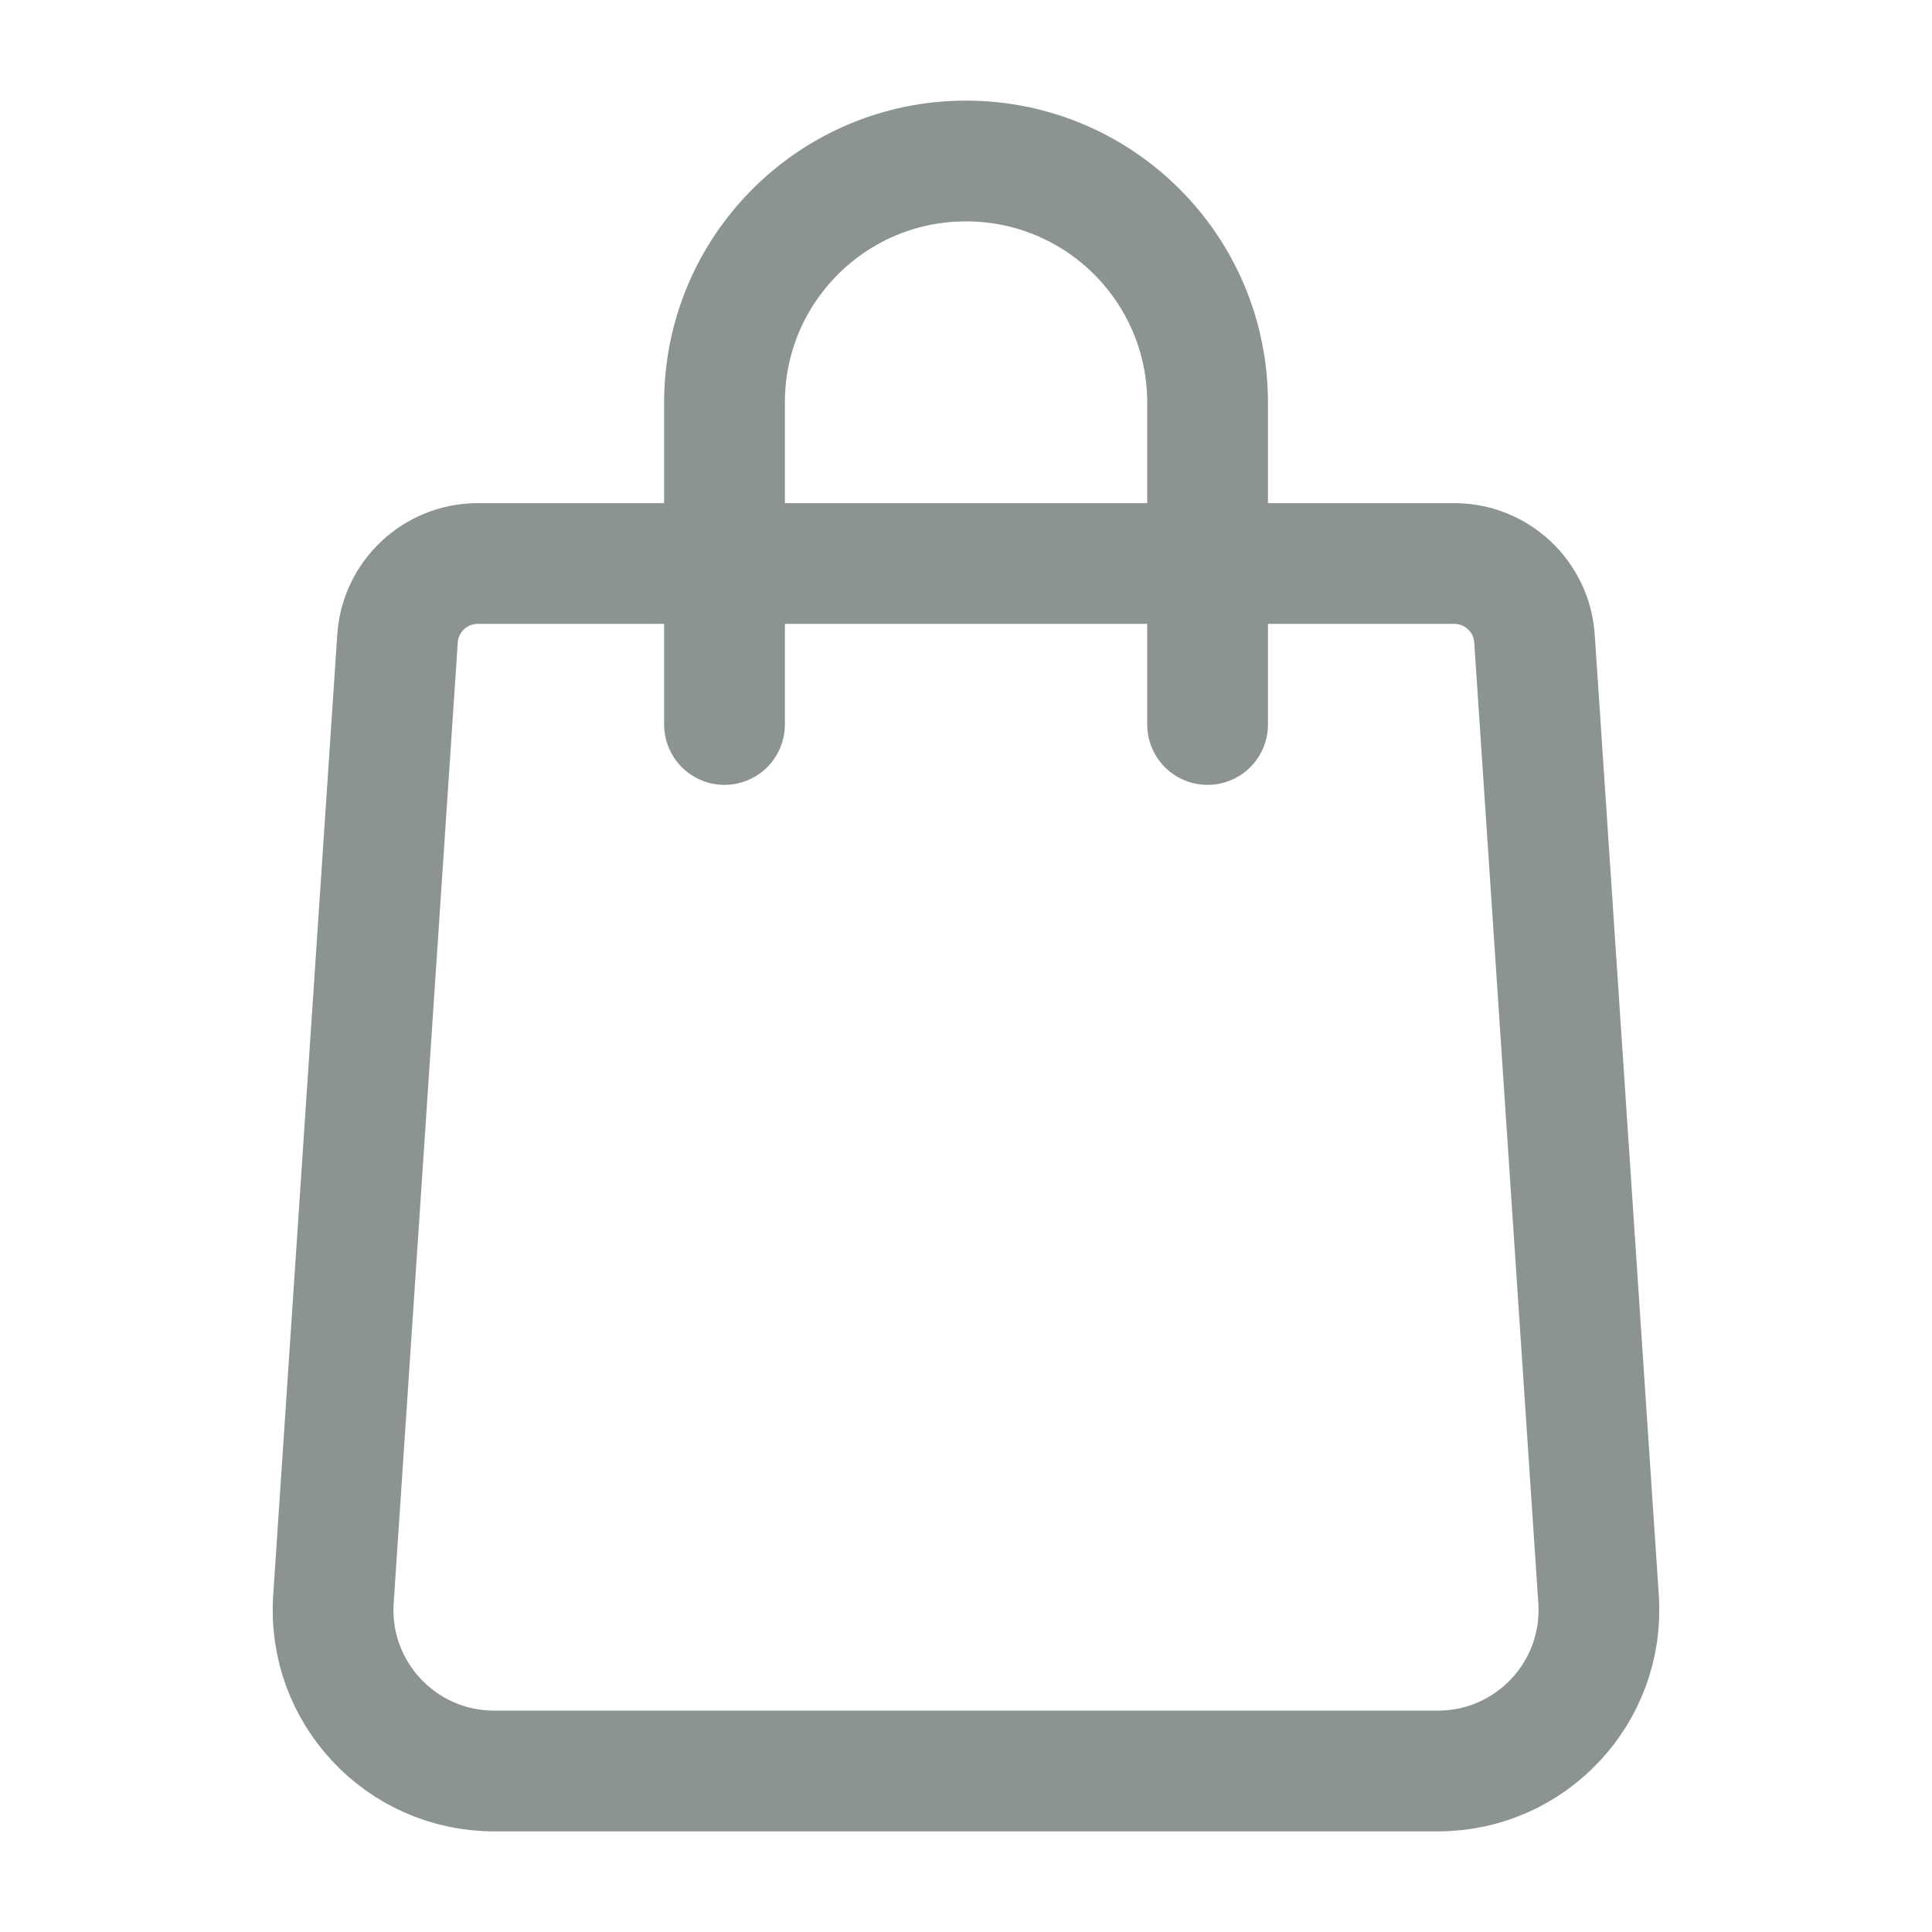
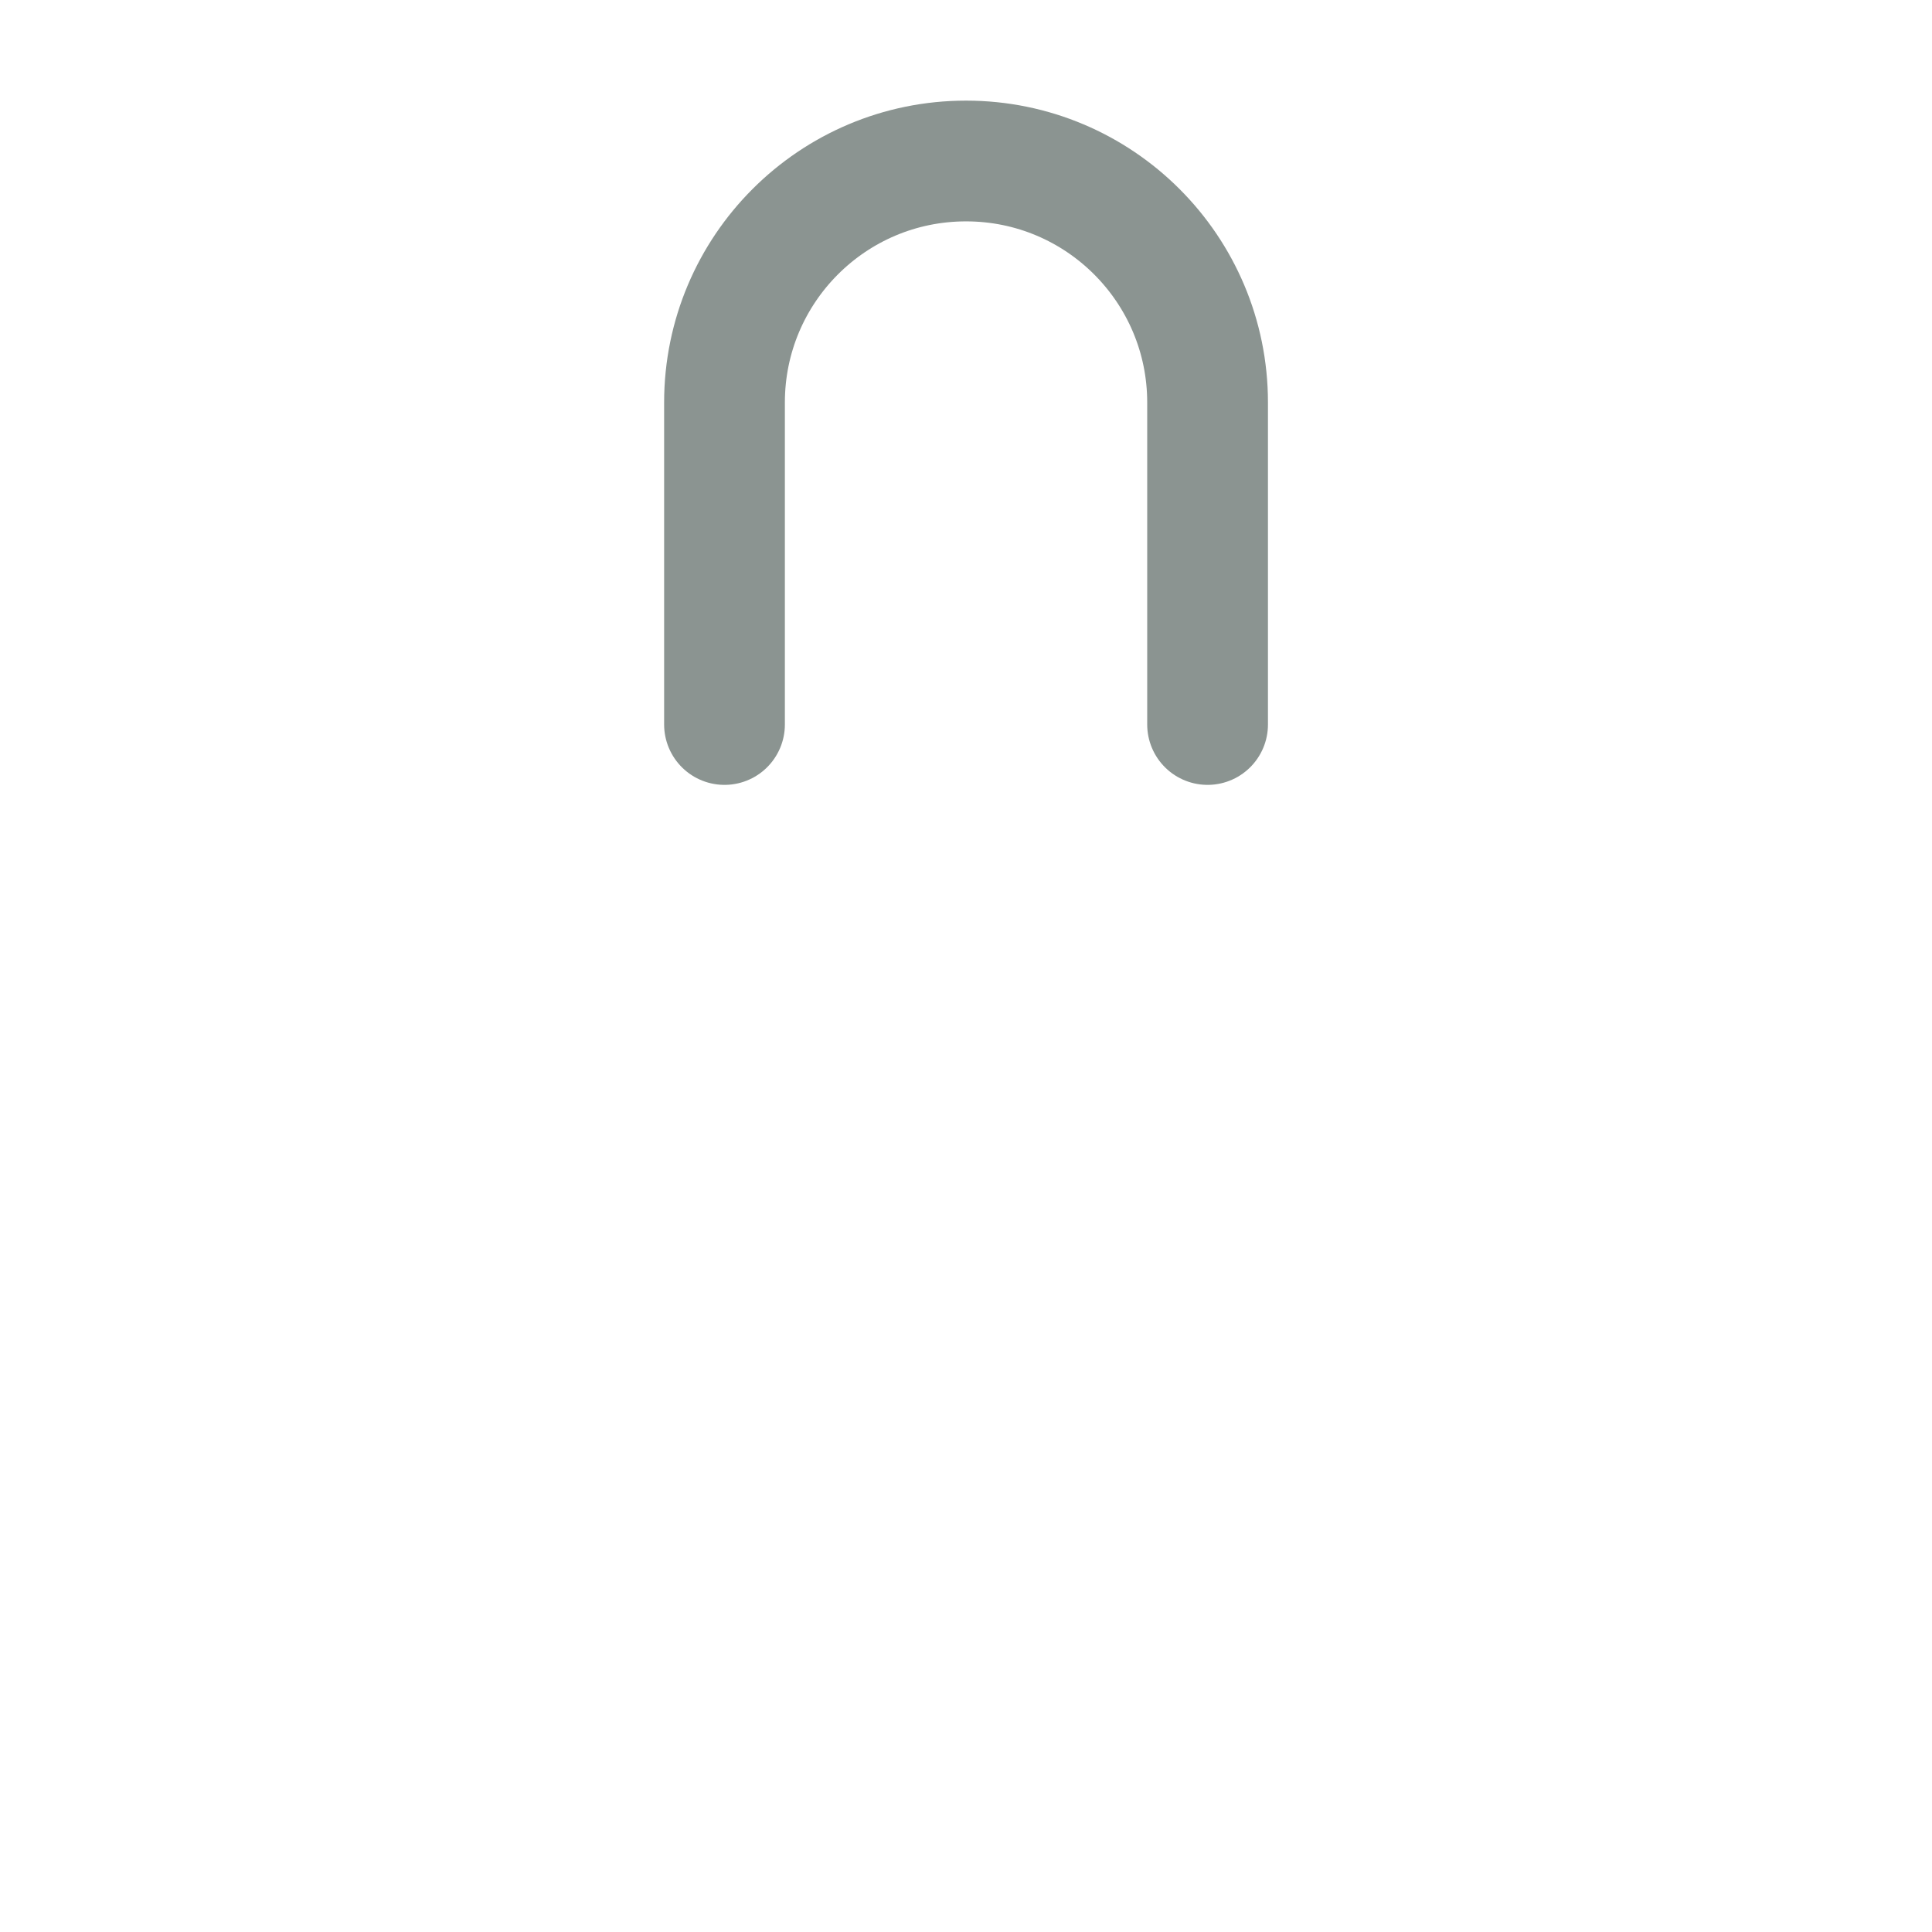
<svg xmlns="http://www.w3.org/2000/svg" width="24" height="24" viewBox="0 0 24 24" fill="none">
-   <path fill-rule="evenodd" clip-rule="evenodd" d="M18.064 7H5.936C5.409 7 4.973 7.408 4.938 7.933L4.142 19.867C4.065 21.021 4.981 22 6.138 22H17.862C19.019 22 19.935 21.021 19.858 19.867L19.062 7.933C19.027 7.408 18.591 7 18.064 7Z" stroke="#8B9491" stroke-width="1.5" stroke-linecap="round" stroke-linejoin="round" />
  <path d="M15.001 9V5V5V5C15.001 3.343 13.658 2 12.001 2H12C10.343 2 9 3.343 9 5V5V5V9" stroke="#8B9491" stroke-width="1.5" stroke-linecap="round" stroke-linejoin="round" />
</svg>